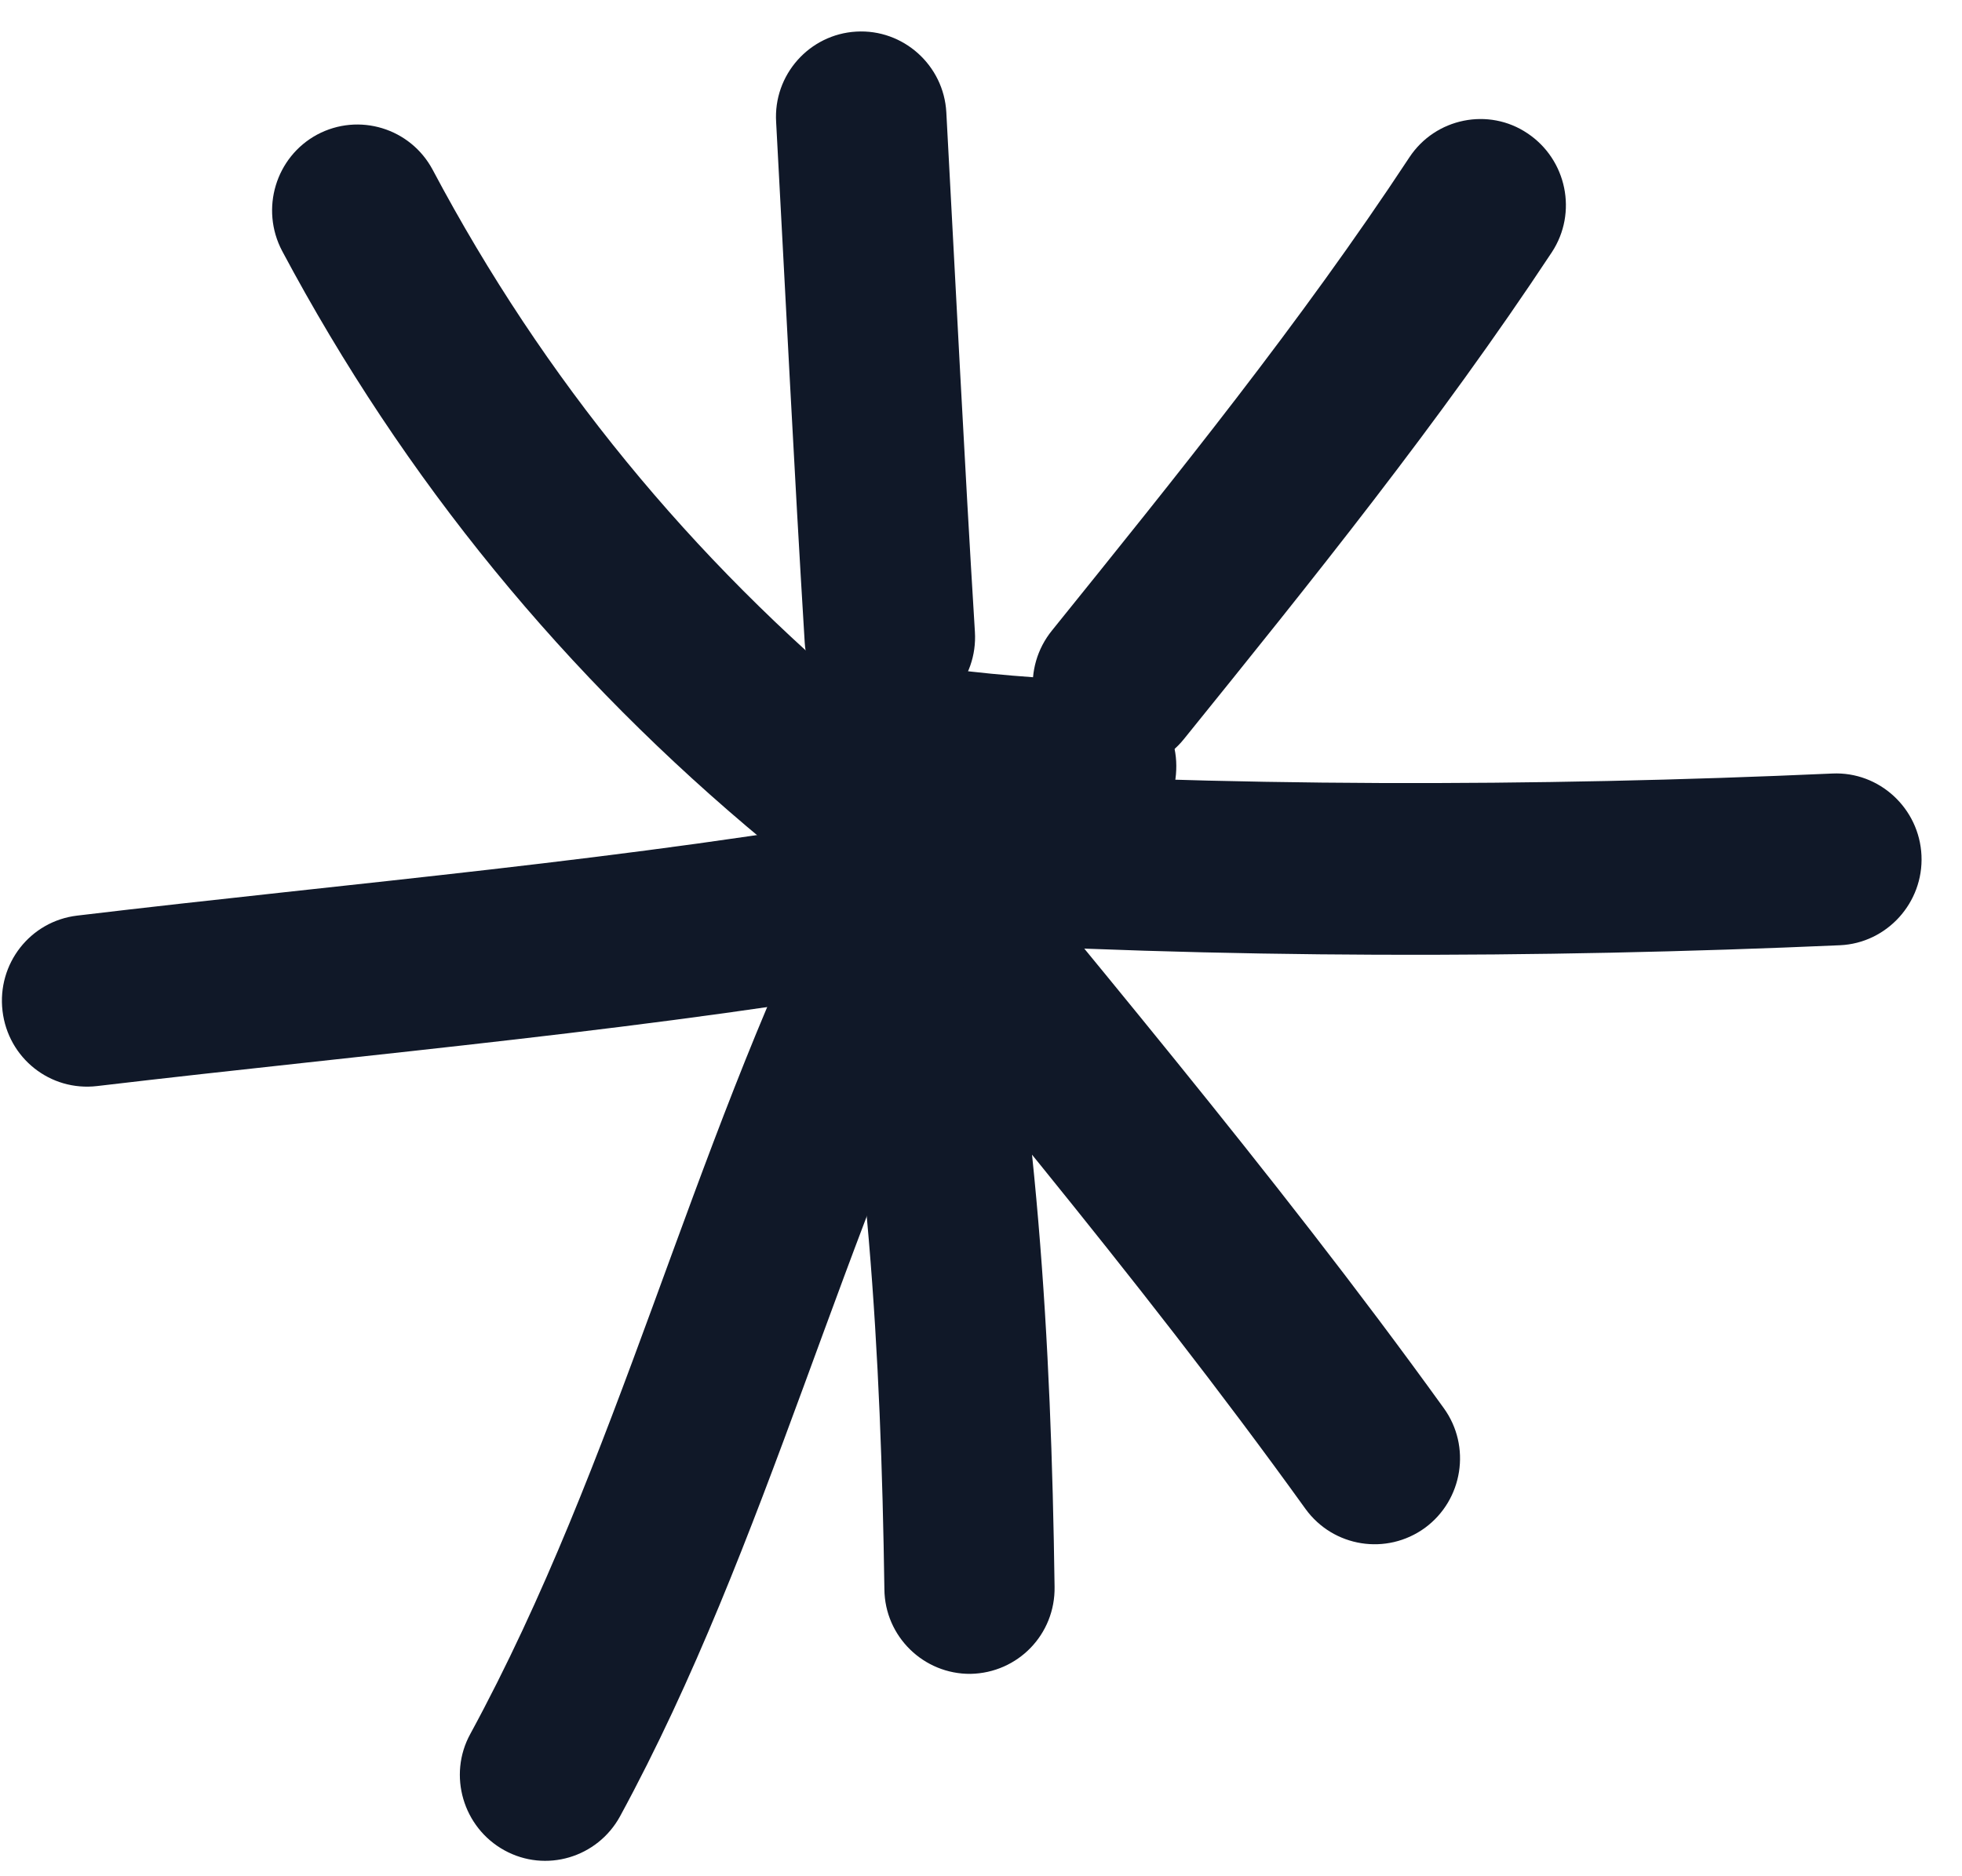
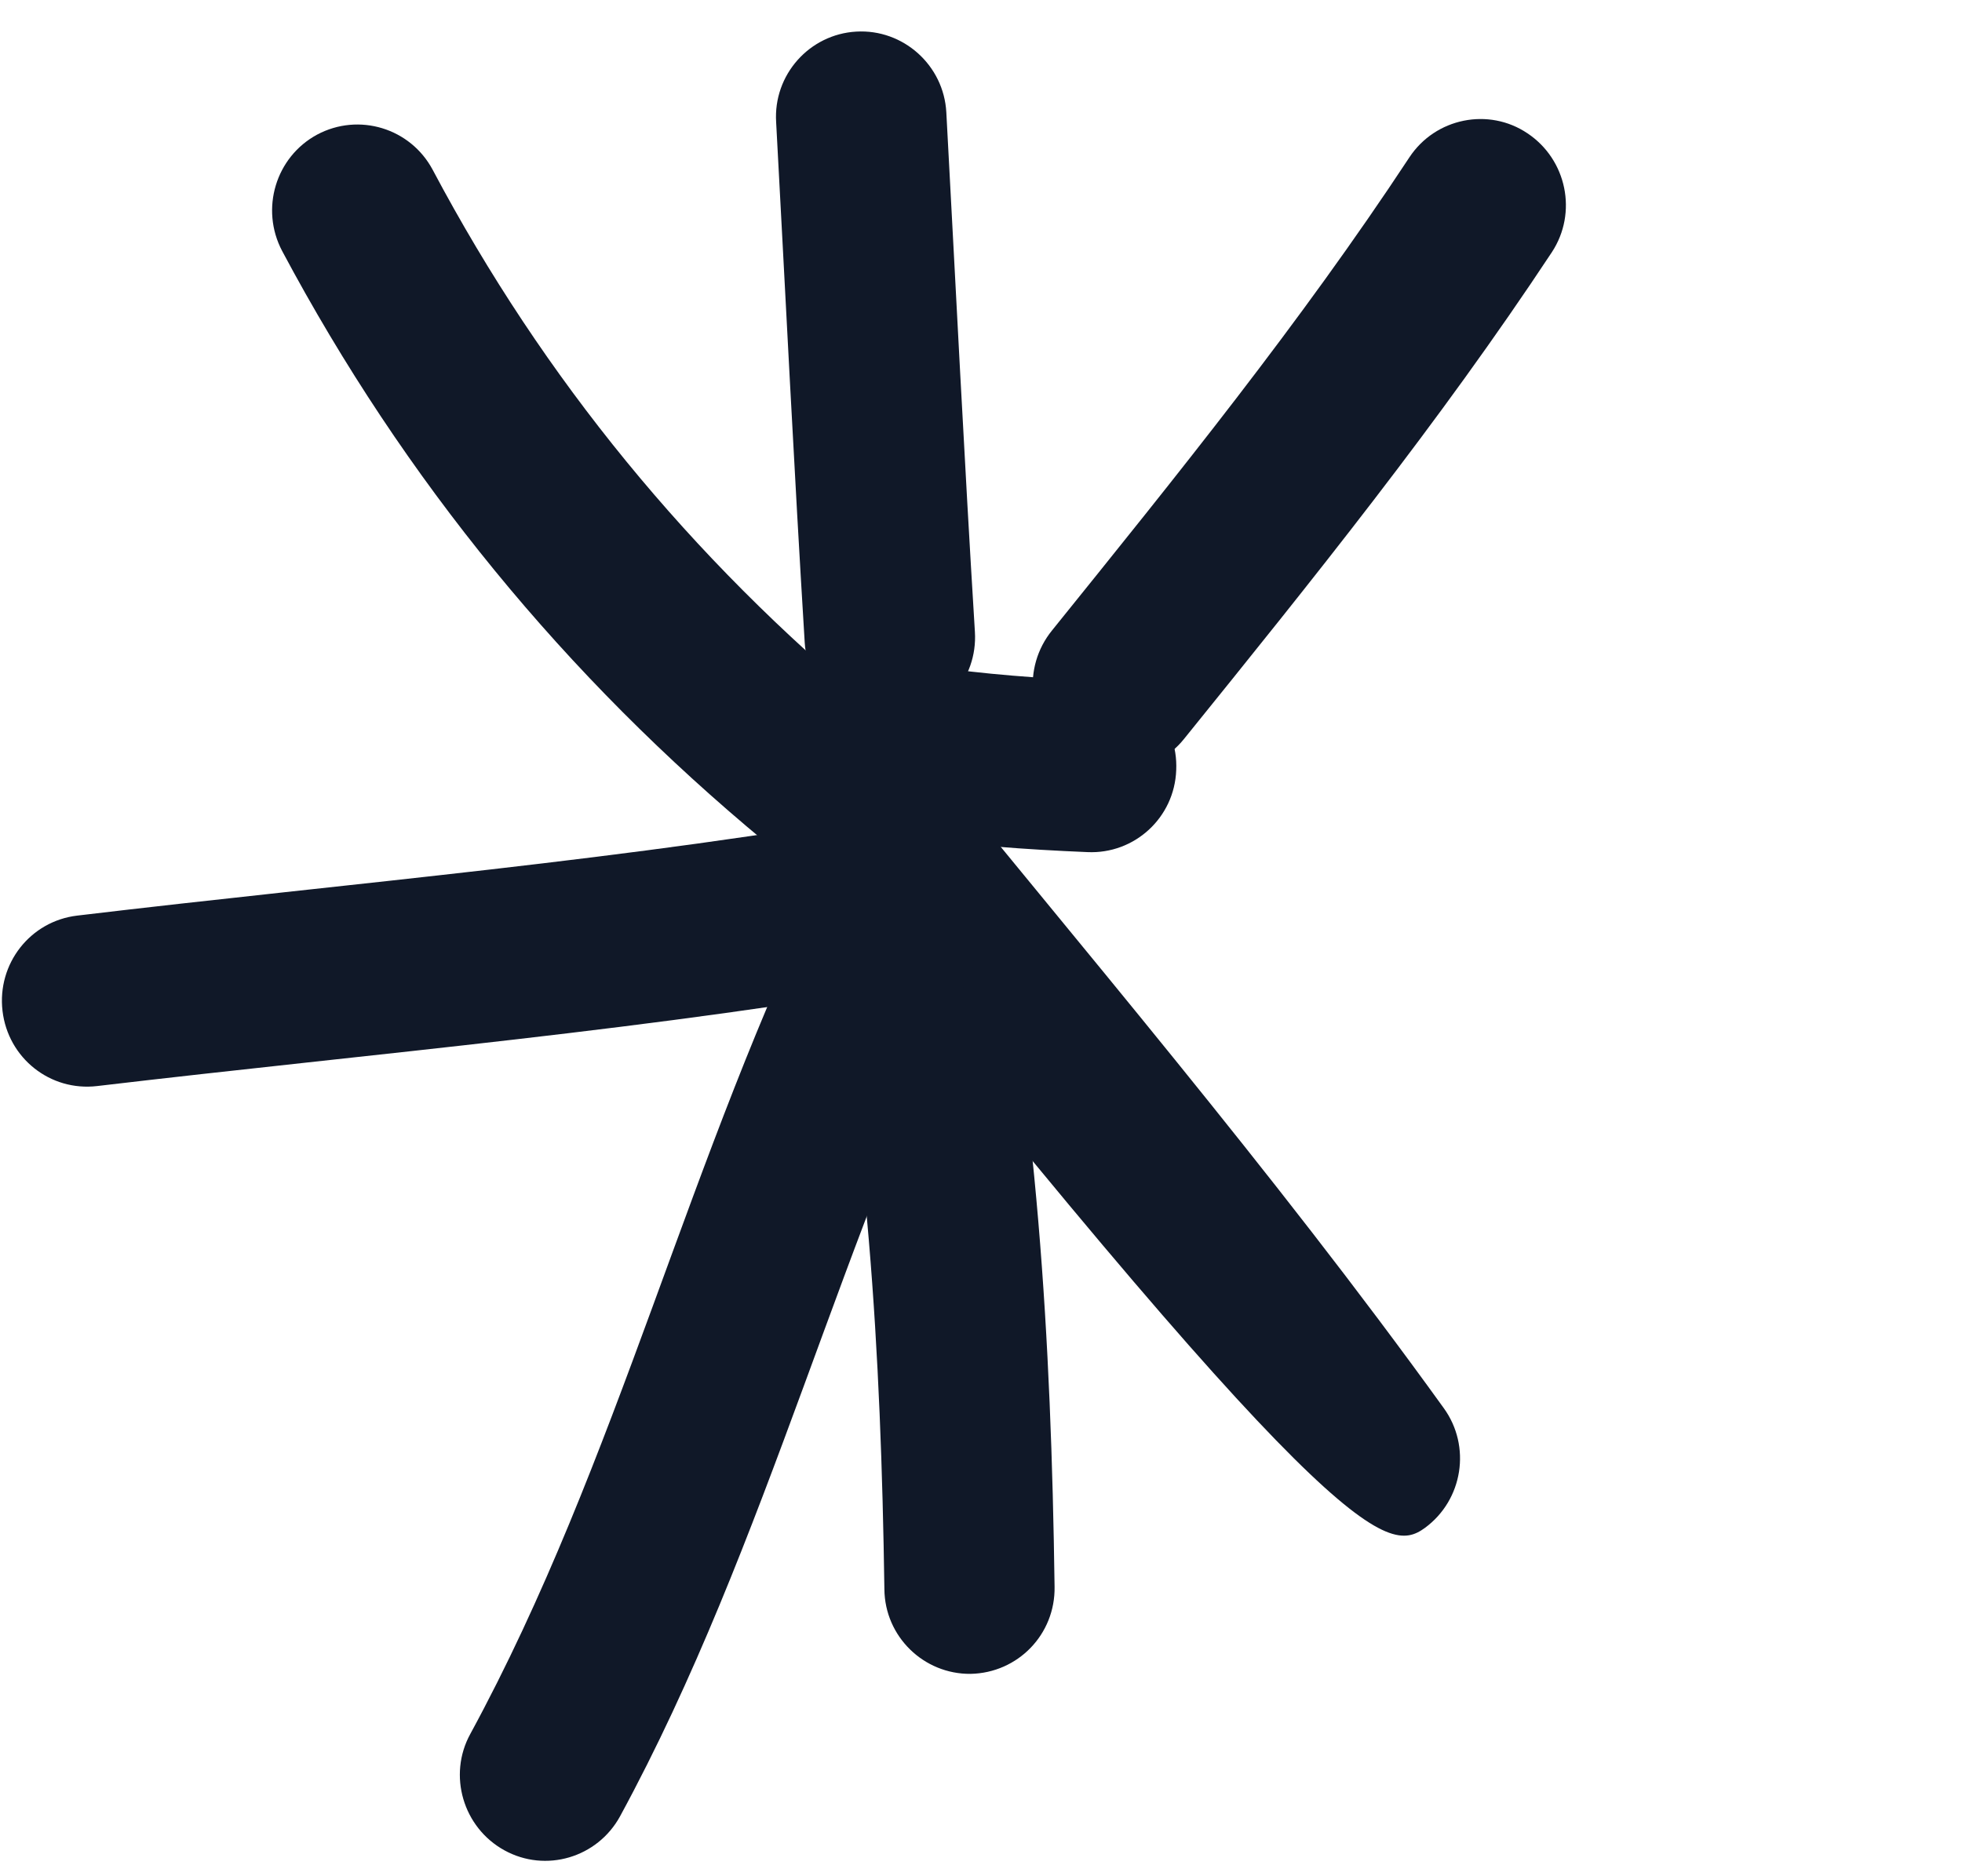
<svg xmlns="http://www.w3.org/2000/svg" width="46" height="44" viewBox="0 0 46 44" fill="none">
  <g clip-path="url(#clip0_3069_94615)">
    <path fill-rule="evenodd" clip-rule="evenodd" d="M20.474 16.629C16.204 13.095 12.745 8.886 10.145 3.983C9.625 3.006 8.415 2.634 7.435 3.157C6.465 3.681 6.095 4.899 6.615 5.886C9.475 11.252 13.255 15.864 17.935 19.74C18.785 20.445 20.055 20.324 20.755 19.468C21.455 18.603 21.325 17.334 20.474 16.629Z" fill="#101828" />
    <path fill-rule="evenodd" clip-rule="evenodd" d="M18.197 2.865C18.417 6.933 18.617 11.001 18.867 15.069C18.937 16.176 19.887 17.022 20.987 16.951C22.087 16.881 22.927 15.924 22.857 14.817C22.607 10.759 22.407 6.701 22.187 2.634C22.127 1.529 21.177 0.678 20.077 0.741C18.977 0.803 18.127 1.755 18.197 2.865Z" fill="#101828" />
    <path fill-rule="evenodd" clip-rule="evenodd" d="M33.043 3.691C30.483 7.578 27.584 11.162 24.663 14.787C23.963 15.653 24.093 16.921 24.953 17.616C25.813 18.321 27.073 18.19 27.764 17.324C30.764 13.609 33.743 9.913 36.383 5.916C36.993 4.99 36.733 3.741 35.813 3.127C34.903 2.513 33.653 2.765 33.043 3.691Z" fill="#101828" />
-     <path fill-rule="evenodd" clip-rule="evenodd" d="M42.96 18.14C36.02 18.452 28.65 18.462 21.71 18.019C20.61 17.958 19.66 18.794 19.59 19.912C19.52 21.019 20.36 21.976 21.46 22.046C28.54 22.489 36.06 22.479 43.14 22.167C44.24 22.117 45.1 21.17 45.05 20.063C45 18.955 44.06 18.089 42.96 18.14Z" fill="#101828" />
-     <path fill-rule="evenodd" clip-rule="evenodd" d="M17.929 19.418C22.209 24.694 26.639 29.869 30.609 35.387C31.259 36.283 32.509 36.484 33.409 35.83C34.299 35.176 34.499 33.917 33.849 33.021C29.829 27.443 25.349 22.207 21.019 16.871C20.319 16.015 19.059 15.884 18.209 16.589C17.349 17.294 17.229 18.562 17.929 19.418Z" fill="#101828" />
+     <path fill-rule="evenodd" clip-rule="evenodd" d="M17.929 19.418C31.259 36.283 32.509 36.484 33.409 35.83C34.299 35.176 34.499 33.917 33.849 33.021C29.829 27.443 25.349 22.207 21.019 16.871C20.319 16.015 19.059 15.884 18.209 16.589C17.349 17.294 17.229 18.562 17.929 19.418Z" fill="#101828" />
    <path fill-rule="evenodd" clip-rule="evenodd" d="M19.225 20.949C20.345 26.446 20.655 31.702 20.735 37.27C20.745 38.378 21.655 39.264 22.755 39.254C23.865 39.233 24.745 38.327 24.725 37.21C24.645 31.38 24.315 25.893 23.145 20.133C22.915 19.046 21.865 18.341 20.775 18.573C19.695 18.794 18.995 19.861 19.225 20.949Z" fill="#101828" />
    <path fill-rule="evenodd" clip-rule="evenodd" d="M19.406 20.506C16.166 27.031 14.496 34.28 11.026 40.664C10.496 41.63 10.856 42.858 11.826 43.392C12.796 43.926 14.006 43.563 14.536 42.597C18.026 36.173 19.716 28.883 22.986 22.308C23.476 21.312 23.076 20.103 22.096 19.6C21.106 19.107 19.906 19.509 19.406 20.506Z" fill="#101828" />
    <path fill-rule="evenodd" clip-rule="evenodd" d="M21.189 19.025C14.739 20.173 8.299 20.697 1.809 21.472C0.709 21.603 -0.071 22.6 0.059 23.707C0.189 24.815 1.179 25.6 2.279 25.469C8.839 24.694 15.359 24.15 21.889 22.992C22.969 22.791 23.699 21.744 23.509 20.657C23.309 19.559 22.279 18.824 21.189 19.025Z" fill="#101828" />
    <path fill-rule="evenodd" clip-rule="evenodd" d="M25.677 15.965C24.347 15.905 23.087 15.814 21.787 15.623C20.687 15.462 19.677 16.227 19.517 17.324C19.357 18.422 20.117 19.449 21.207 19.61C22.647 19.822 24.037 19.922 25.497 19.983C26.597 20.033 27.537 19.177 27.577 18.059C27.627 16.952 26.777 16.015 25.677 15.965Z" fill="#101828" />
  </g>
  <defs>
    <clipPath id="clip0_3069_94615">
      <rect width="46" height="44" fill="white" />
    </clipPath>
  </defs>
</svg>